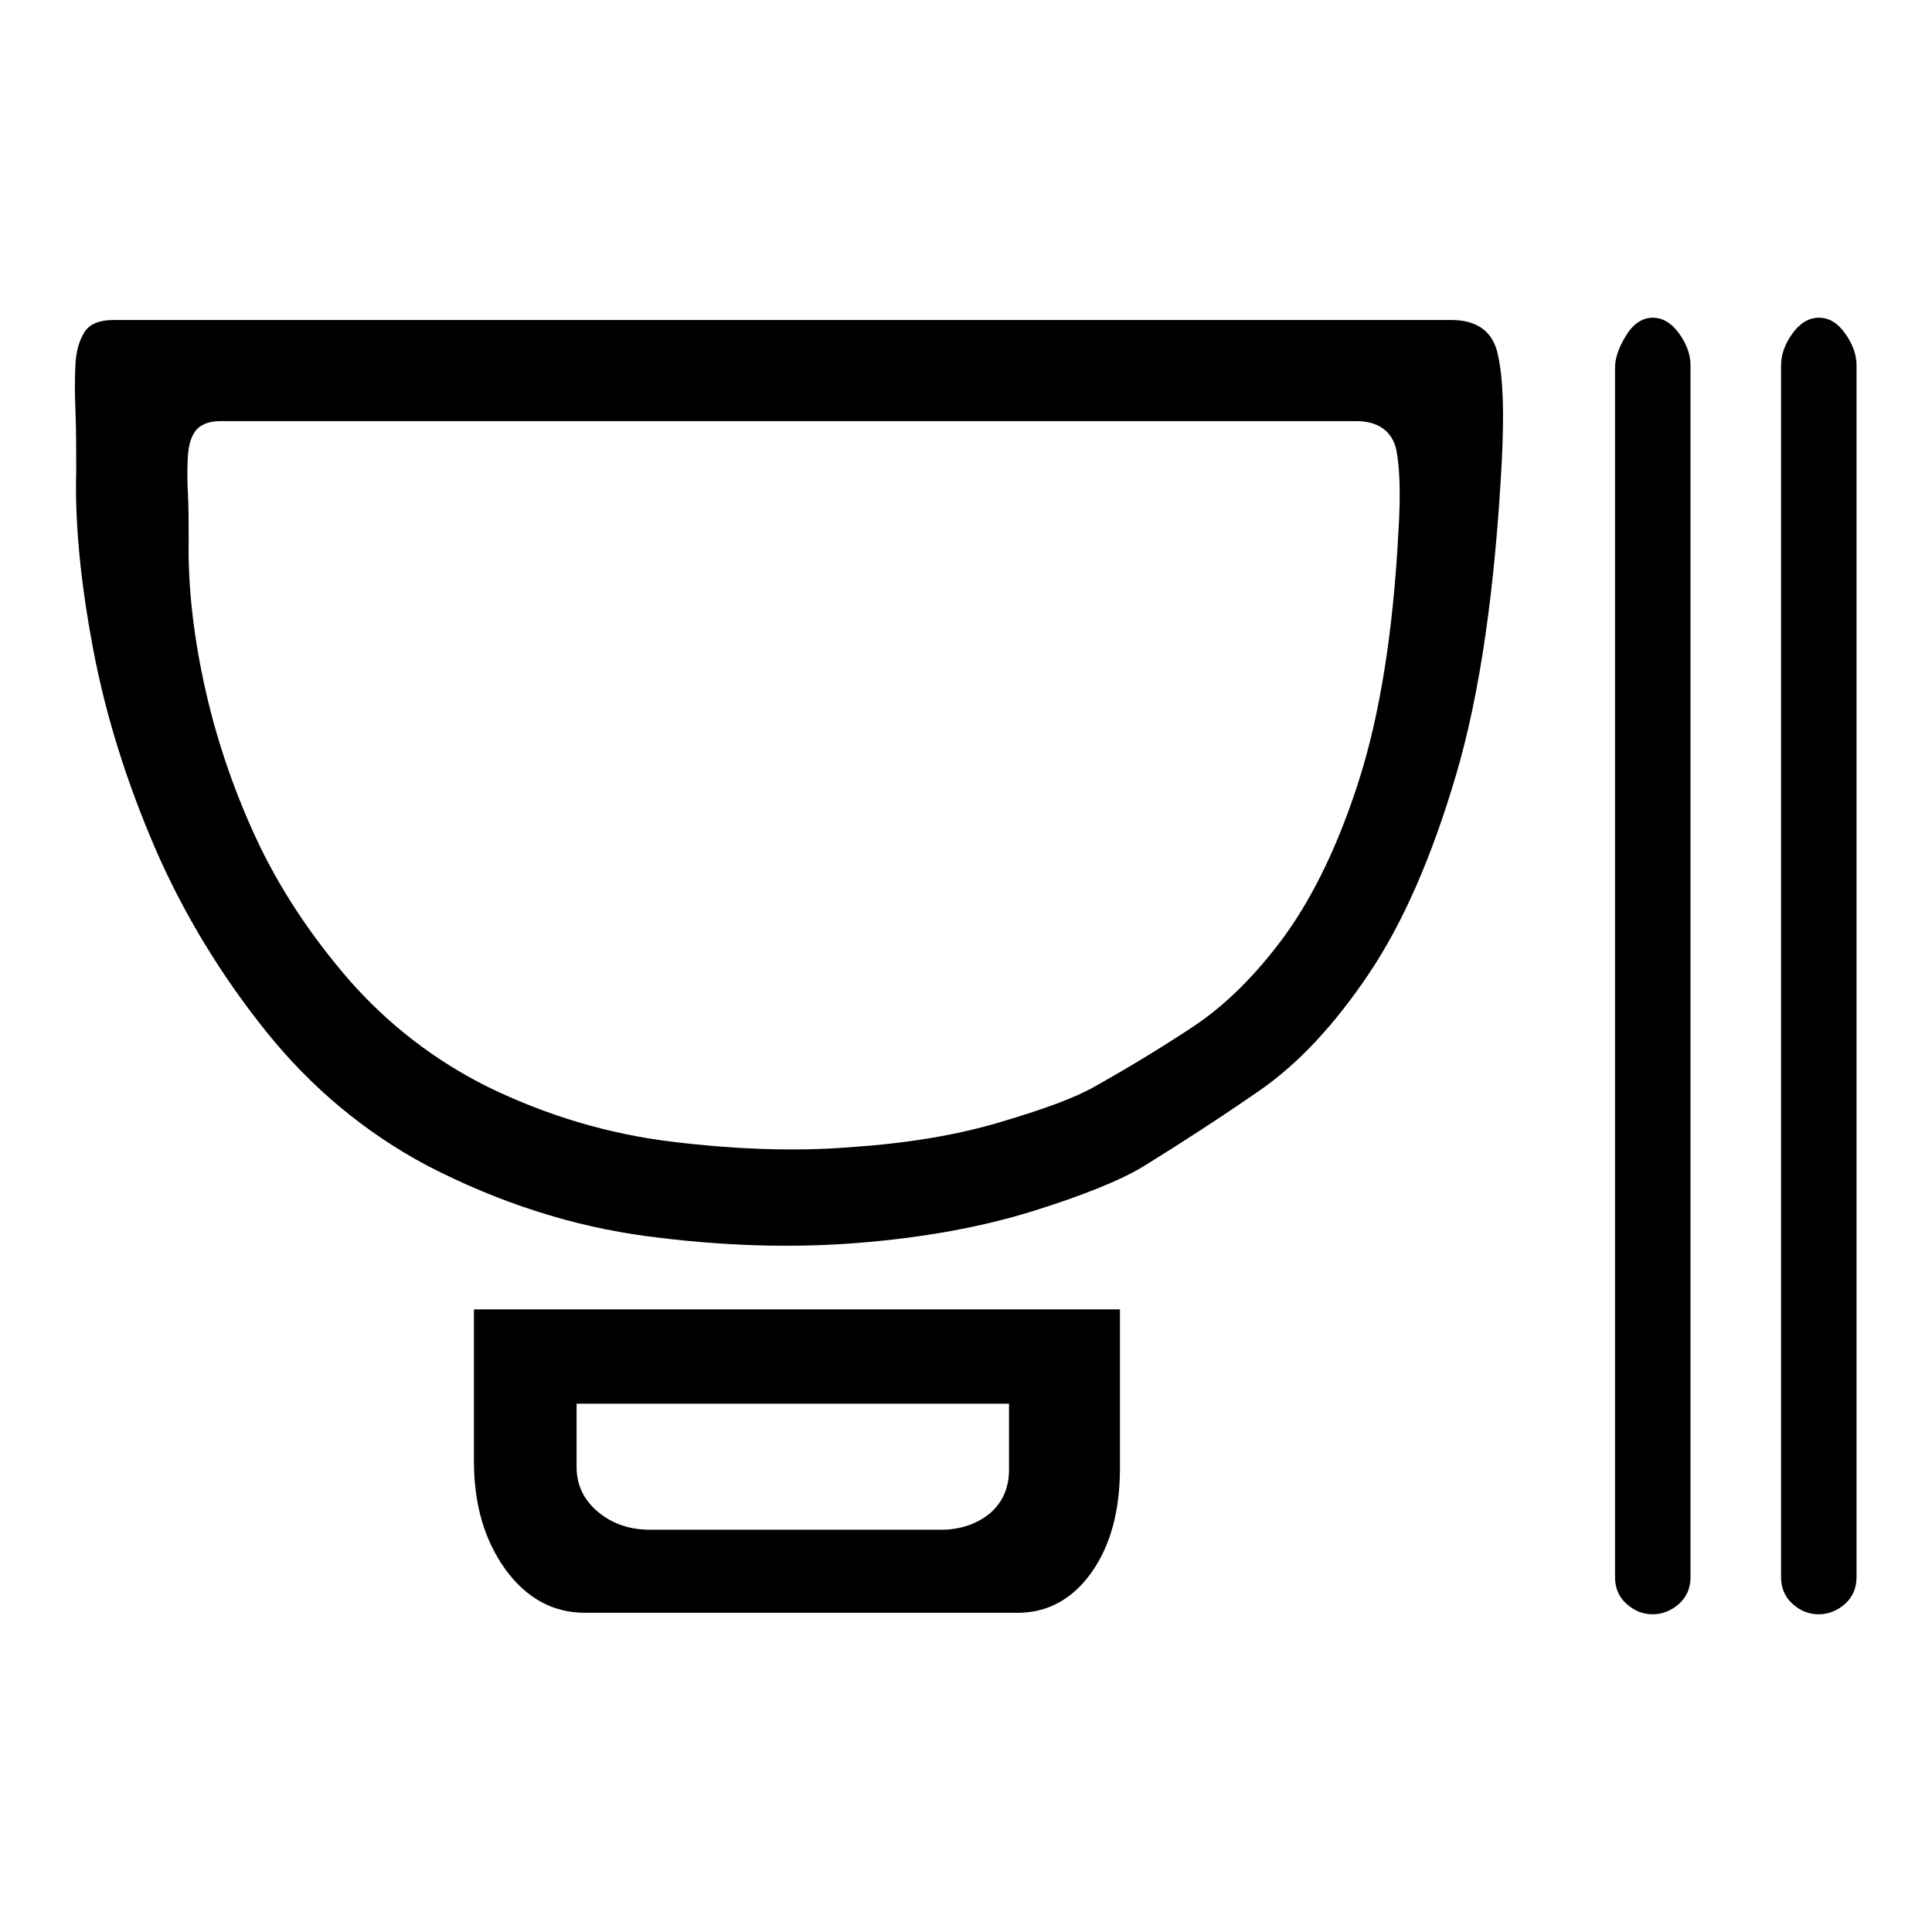
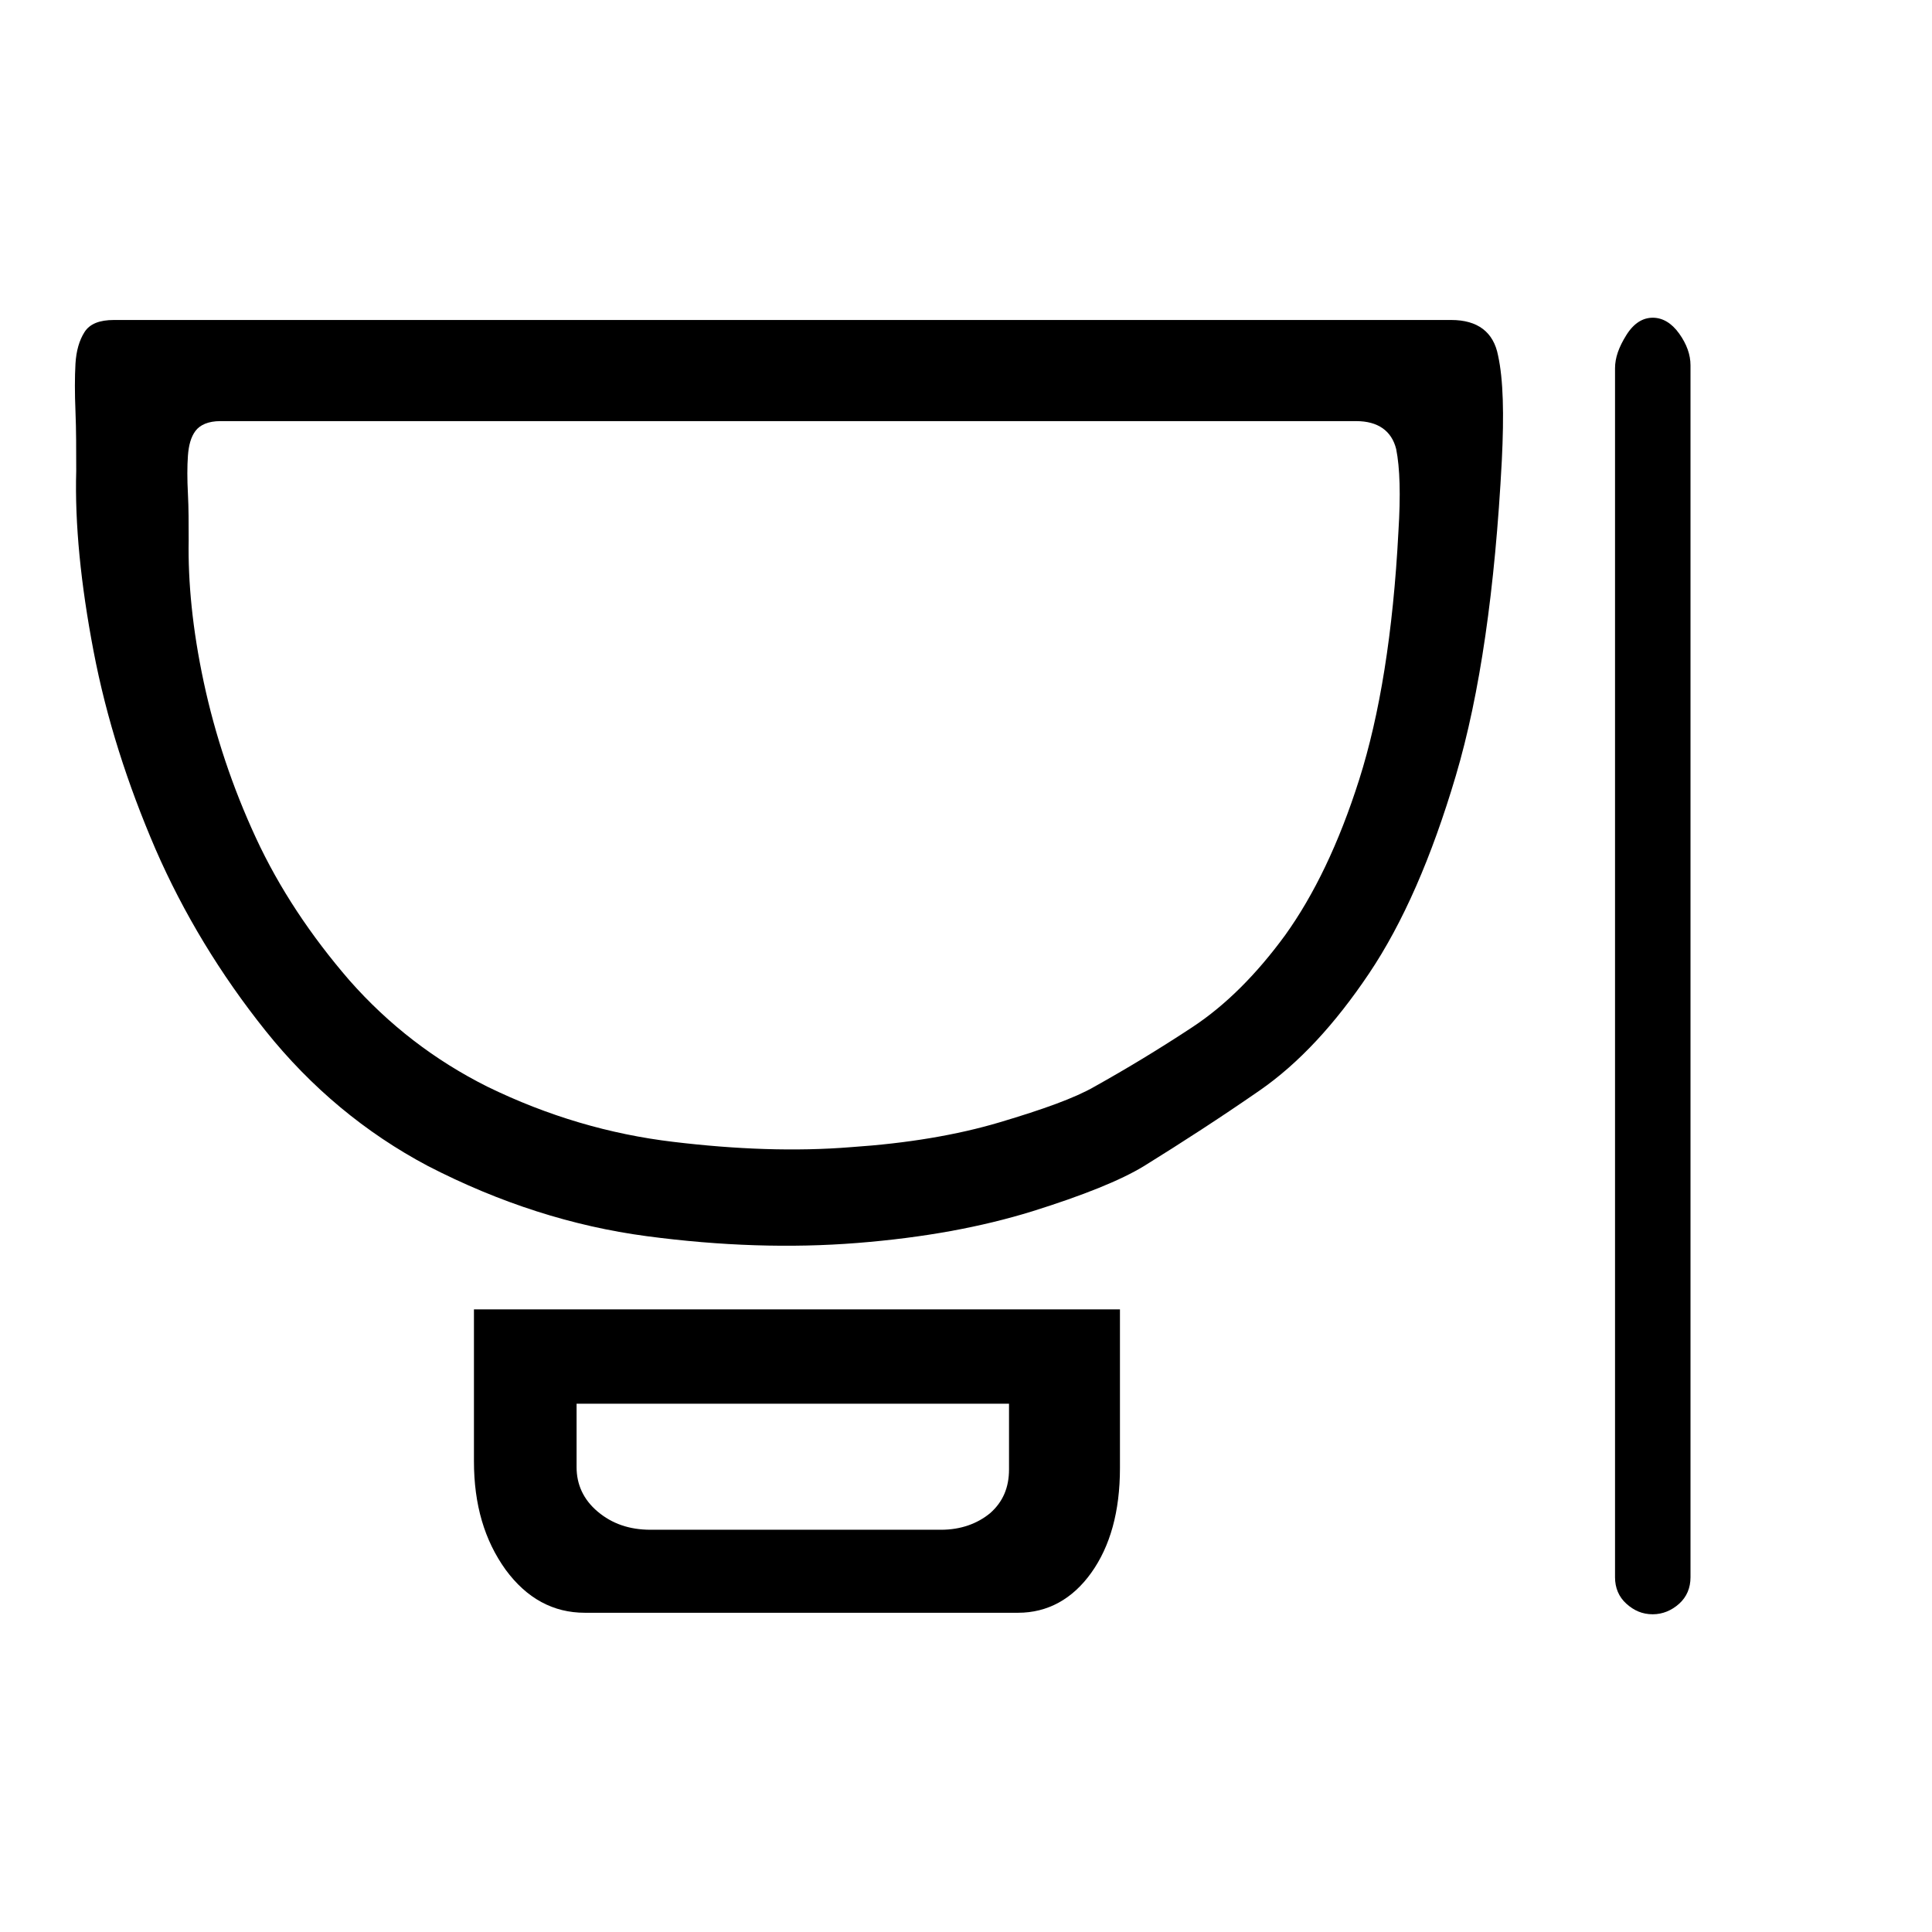
<svg xmlns="http://www.w3.org/2000/svg" version="1.1" x="0px" y="0px" viewBox="0 0 256 256" enable-background="new 0 0 256 256" xml:space="preserve">
  <g>
    <g>
      <path fill="#000000" d="M219,42.1c-1.3,0-2.5,0.7-3.5,2.3s-1.5,3-1.5,4.4V209c0,1.4,0.5,2.6,1.5,3.5c1,0.9,2.1,1.4,3.5,1.4c1.3,0,2.5-0.5,3.5-1.4c1-0.9,1.5-2.1,1.5-3.5V48.4c0-1.4-0.5-2.8-1.5-4.2C221.5,42.8,220.3,42.1,219,42.1z" />
-       <path fill="#000000" d="M244.5,44.2c-1-1.4-2.1-2.1-3.5-2.1c-1.3,0-2.5,0.7-3.5,2.1c-1,1.4-1.5,2.8-1.5,4.2V209c0,1.4,0.5,2.6,1.5,3.5c1,0.9,2.1,1.4,3.5,1.4c1.3,0,2.5-0.5,3.5-1.4s1.5-2.1,1.5-3.5V48.4C246,47,245.5,45.6,244.5,44.2z" />
      <path fill="#000000" d="M192.3,42.4H15.1c-1.9,0-3.2,0.5-3.9,1.6c-0.7,1.1-1.1,2.5-1.2,4.2c-0.1,1.8-0.1,3.9,0,6.3s0.1,5.1,0.1,7.9c-0.2,7,0.6,15,2.3,23.9c1.7,8.9,4.5,17.6,8.2,26.2c3.7,8.5,8.6,16.6,14.6,24.1s13.2,13.5,21.5,17.9c9.5,4.9,19.2,8,29,9.3c9.8,1.3,19.1,1.6,27.9,0.9s16.4-2.1,23.2-4.2c6.7-2.1,11.7-4.1,14.8-6c5-3.1,10.1-6.4,15.3-10c5.2-3.6,10-8.8,14.5-15.5c4.5-6.7,8.3-15.4,11.5-26.2c3.2-10.8,5.2-24.7,6.1-41.8c0.3-6.1,0.2-10.7-0.5-13.9C197.9,44,195.8,42.4,192.3,42.4z M185.3,70.4c-0.7,13.5-2.5,24.4-5.2,32.9c-2.7,8.5-6,15.3-9.8,20.6c-3.8,5.2-7.9,9.3-12.3,12.2c-4.4,2.9-8.7,5.5-13,7.9c-2.6,1.5-6.8,3-12.5,4.7c-5.7,1.7-12.3,2.8-19.7,3.3c-7.4,0.6-15.3,0.3-23.6-0.7c-8.4-1-16.6-3.4-24.6-7.3c-7-3.5-13.1-8.2-18.3-14.1c-5.1-5.9-9.3-12.2-12.4-18.9c-3.1-6.7-5.4-13.6-6.9-20.6c-1.5-7-2.1-13.3-2-18.8c0-2.2,0-4.3-0.1-6.2c-0.1-1.9-0.1-3.6,0-5c0.1-1.4,0.4-2.5,1-3.3c0.6-0.8,1.7-1.3,3.3-1.3h150.5c2.9,0,4.7,1.3,5.3,3.7C185.5,62,185.6,65.6,185.3,70.4z" />
      <path fill="#000000" d="M62.8,193.6c0,5.8,1.4,10.5,4.2,14.4c2.8,3.8,6.3,5.7,10.5,5.7h57.4c3.9,0,7.2-1.8,9.7-5.3c2.5-3.5,3.8-8.1,3.8-13.9v-21H62.8V193.6L62.8,193.6z M76.3,186h57.4v8.7c0,2.4-0.8,4.3-2.5,5.8c-1.7,1.4-3.9,2.2-6.5,2.2H86.2c-2.8,0-5.1-0.8-7-2.4c-1.9-1.6-2.8-3.6-2.8-5.9V186L76.3,186z" />
    </g>
  </g>
</svg>